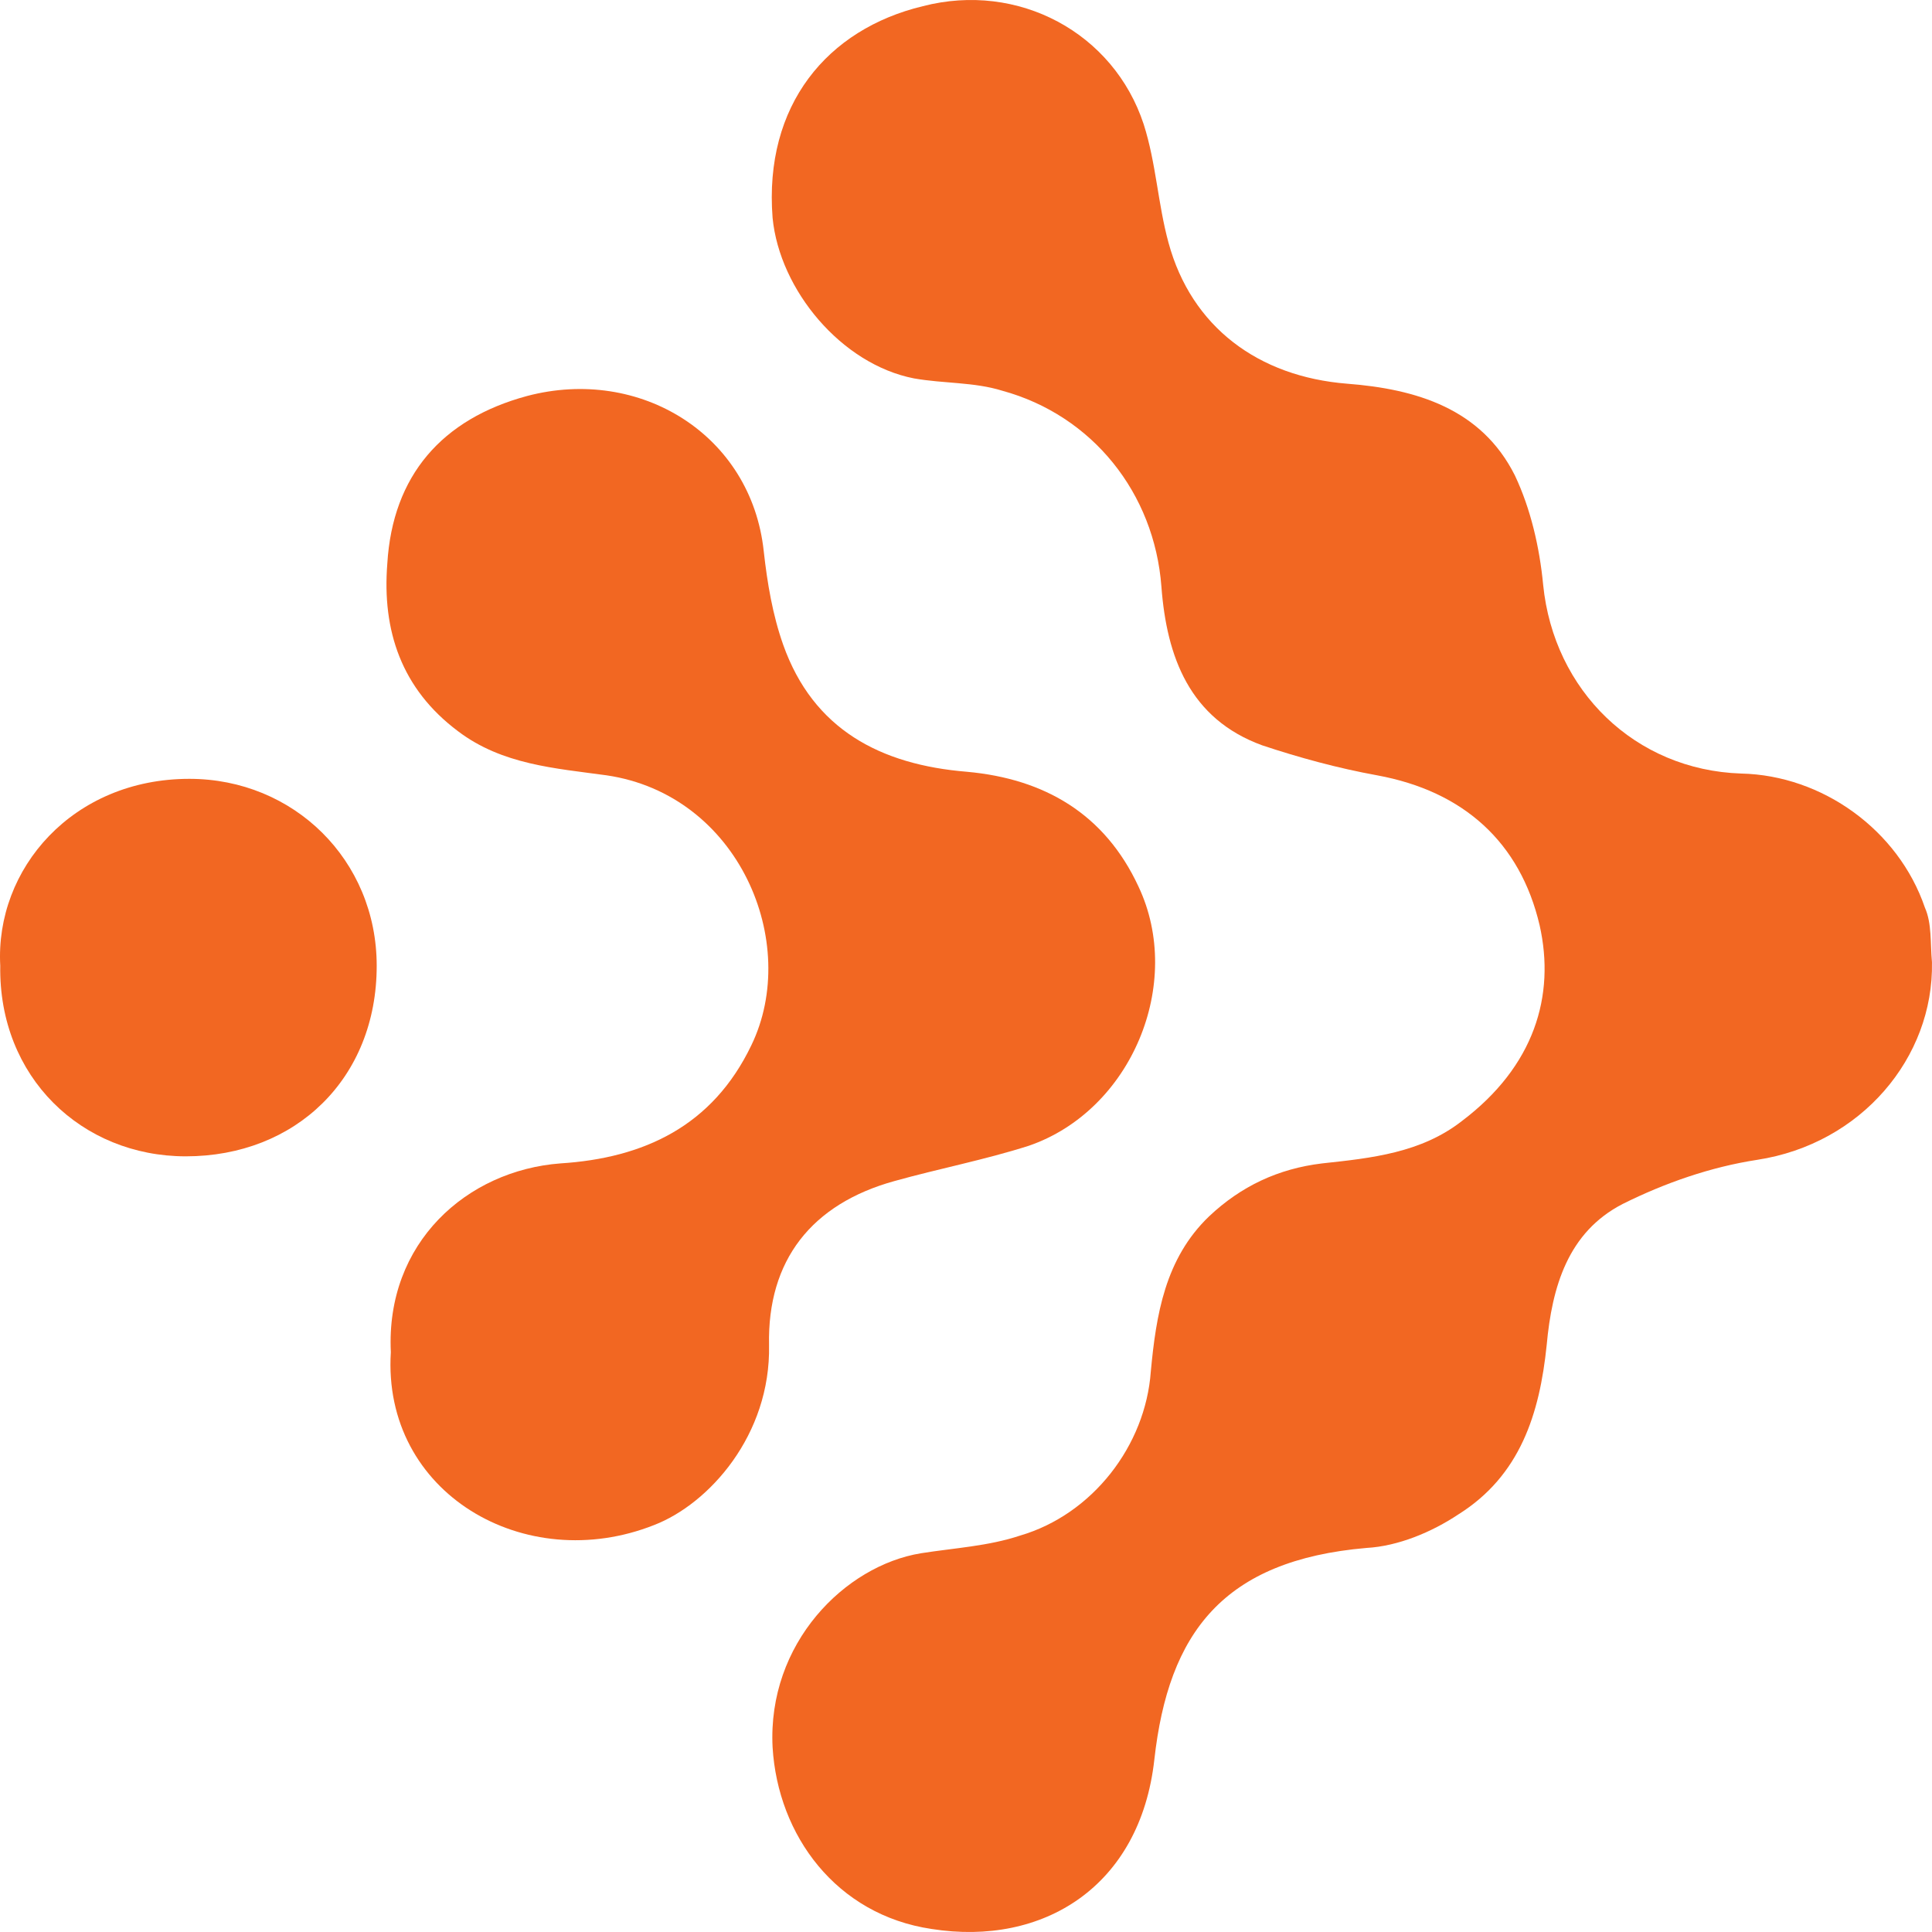
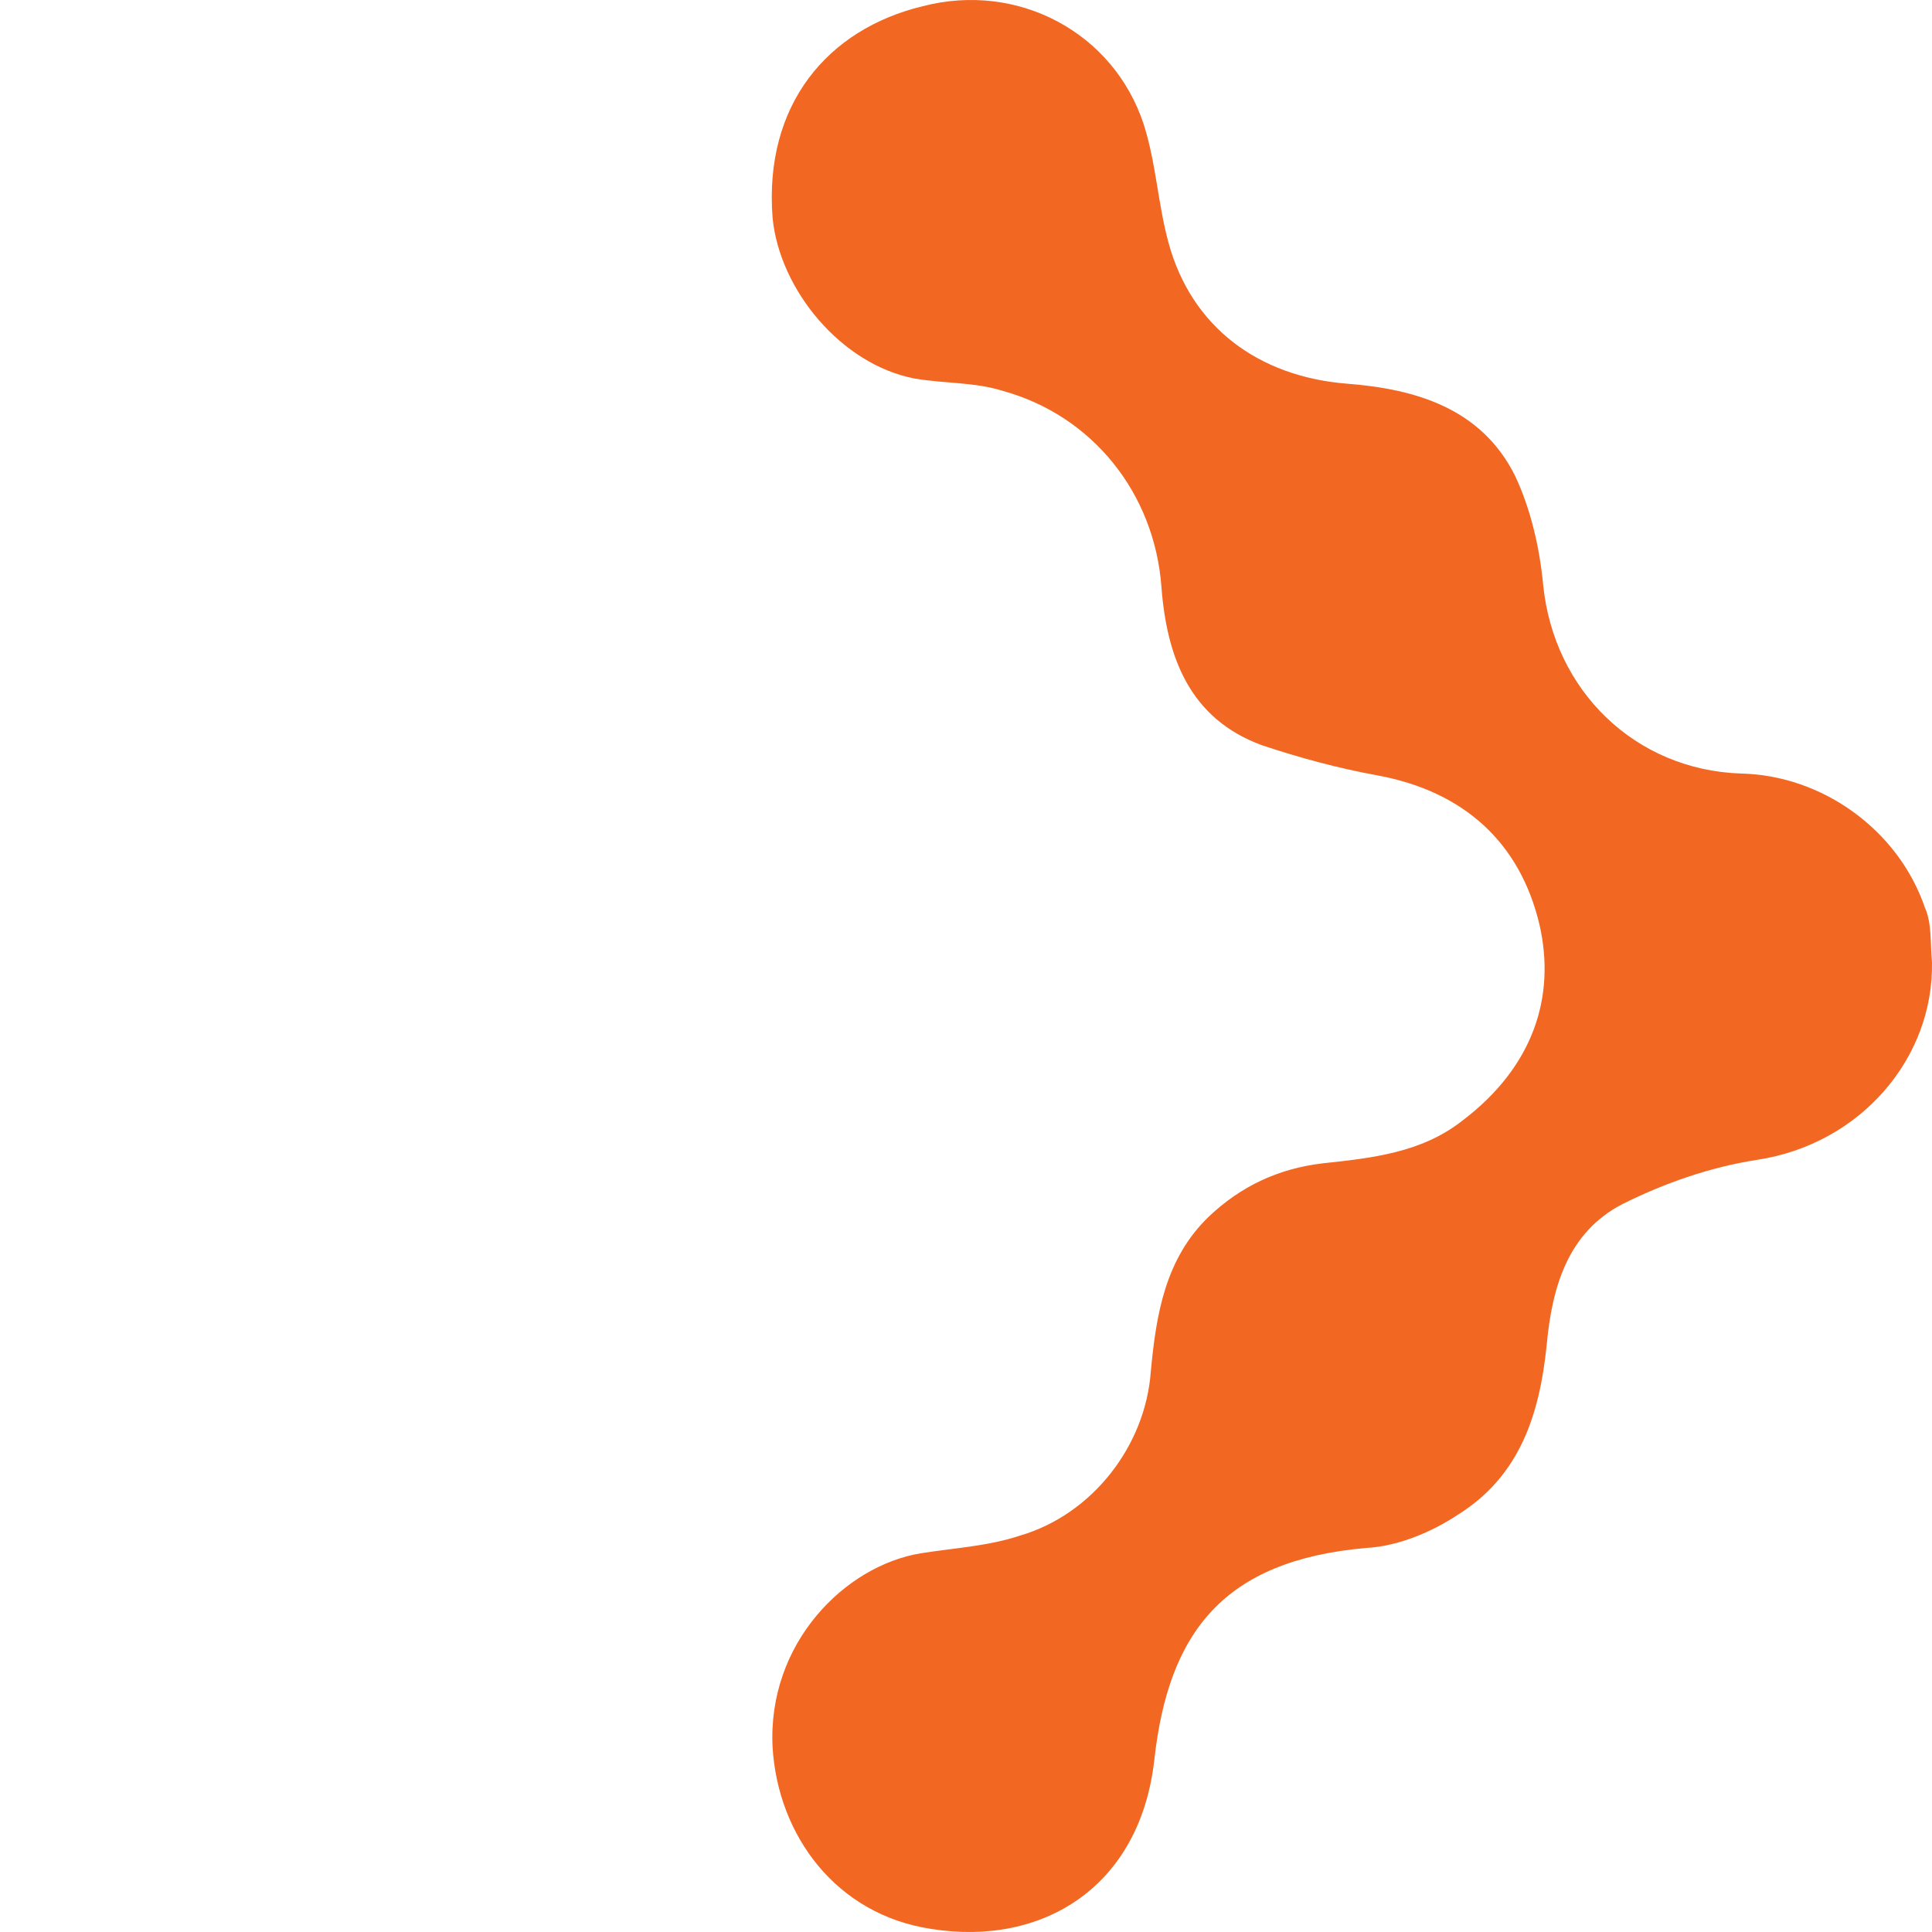
<svg xmlns="http://www.w3.org/2000/svg" width="256" height="256" viewBox="0 0 256 256" fill="none">
  <path d="M255.996 127.509C256.23 140.131 246.628 151.584 232.812 153.688C226.723 154.623 220.634 156.727 215.014 159.532C207.754 163.271 205.647 170.517 204.944 178.231C204.007 187.347 201.431 195.528 193.235 200.67C189.722 203.008 185.273 204.878 181.057 205.111C162.089 206.747 154.829 216.331 152.955 233.16C151.082 249.99 138.202 257.937 123.448 255.6C110.803 253.73 103.075 243.211 102.372 231.524C101.669 217.733 111.973 207.449 122.043 205.813C126.493 205.111 130.942 204.878 135.158 203.475C144.759 200.67 151.785 191.554 152.487 181.737C153.19 174.257 154.361 166.778 160.215 161.168C164.43 157.194 169.348 154.857 175.203 154.155C181.76 153.454 188.317 152.753 193.703 148.546C203.305 141.3 206.115 131.95 204.007 122.6C201.431 111.614 193.937 104.836 182.462 102.732C177.31 101.797 172.158 100.395 167.241 98.758C157.639 95.252 154.595 87.071 153.892 77.722C152.955 65.333 144.759 55.049 132.816 51.776C129.069 50.608 125.088 50.841 121.107 50.14C111.505 48.27 103.309 38.453 102.372 28.87C101.201 13.91 109.632 3.859 122.278 0.82C134.923 -2.452 147.569 4.327 151.55 16.481C153.19 21.623 153.424 27 154.829 32.142C157.873 43.362 166.772 49.906 178.481 50.841C187.614 51.543 196.279 54.114 200.729 62.996C202.836 67.437 204.007 72.579 204.476 77.488C205.881 91.513 216.653 102.031 230.704 102.498C241.476 102.732 251.546 109.978 255.059 120.263C255.996 122.366 255.762 124.938 255.996 127.509Z" fill="#F26722" />
-   <path d="M51.788 179.166C51.086 164.674 61.858 155.09 74.27 154.155C85.276 153.454 94.409 149.247 99.562 138.495C106.119 124.938 97.922 105.303 80.359 102.732C73.567 101.797 66.542 101.33 60.687 96.889C53.193 91.279 50.617 83.565 51.32 74.683C52.023 62.996 58.58 55.516 69.82 52.477C84.808 48.504 99.562 57.62 101.201 73.047C101.669 77.254 102.372 81.462 103.777 85.435C107.758 96.655 116.657 101.33 128.132 102.265C138.436 103.2 146.398 107.874 150.848 117.458C156.936 130.314 149.911 147.143 136.328 151.818C130.474 153.688 124.385 154.857 118.53 156.493C107.524 159.532 101.669 167.011 101.903 178.231C102.138 190.152 93.941 199.268 86.681 202.073C69.586 208.851 50.617 197.865 51.788 179.166Z" fill="#F26722" />
-   <path d="M0.034 127.976C-0.669 115.12 9.635 103.2 25.091 103.2C38.908 103.2 49.915 113.952 49.915 127.976C49.915 142.936 39.142 153.22 24.623 153.22C10.806 153.22 -0.2 142.702 0.034 127.976Z" fill="#F26722" />
</svg>